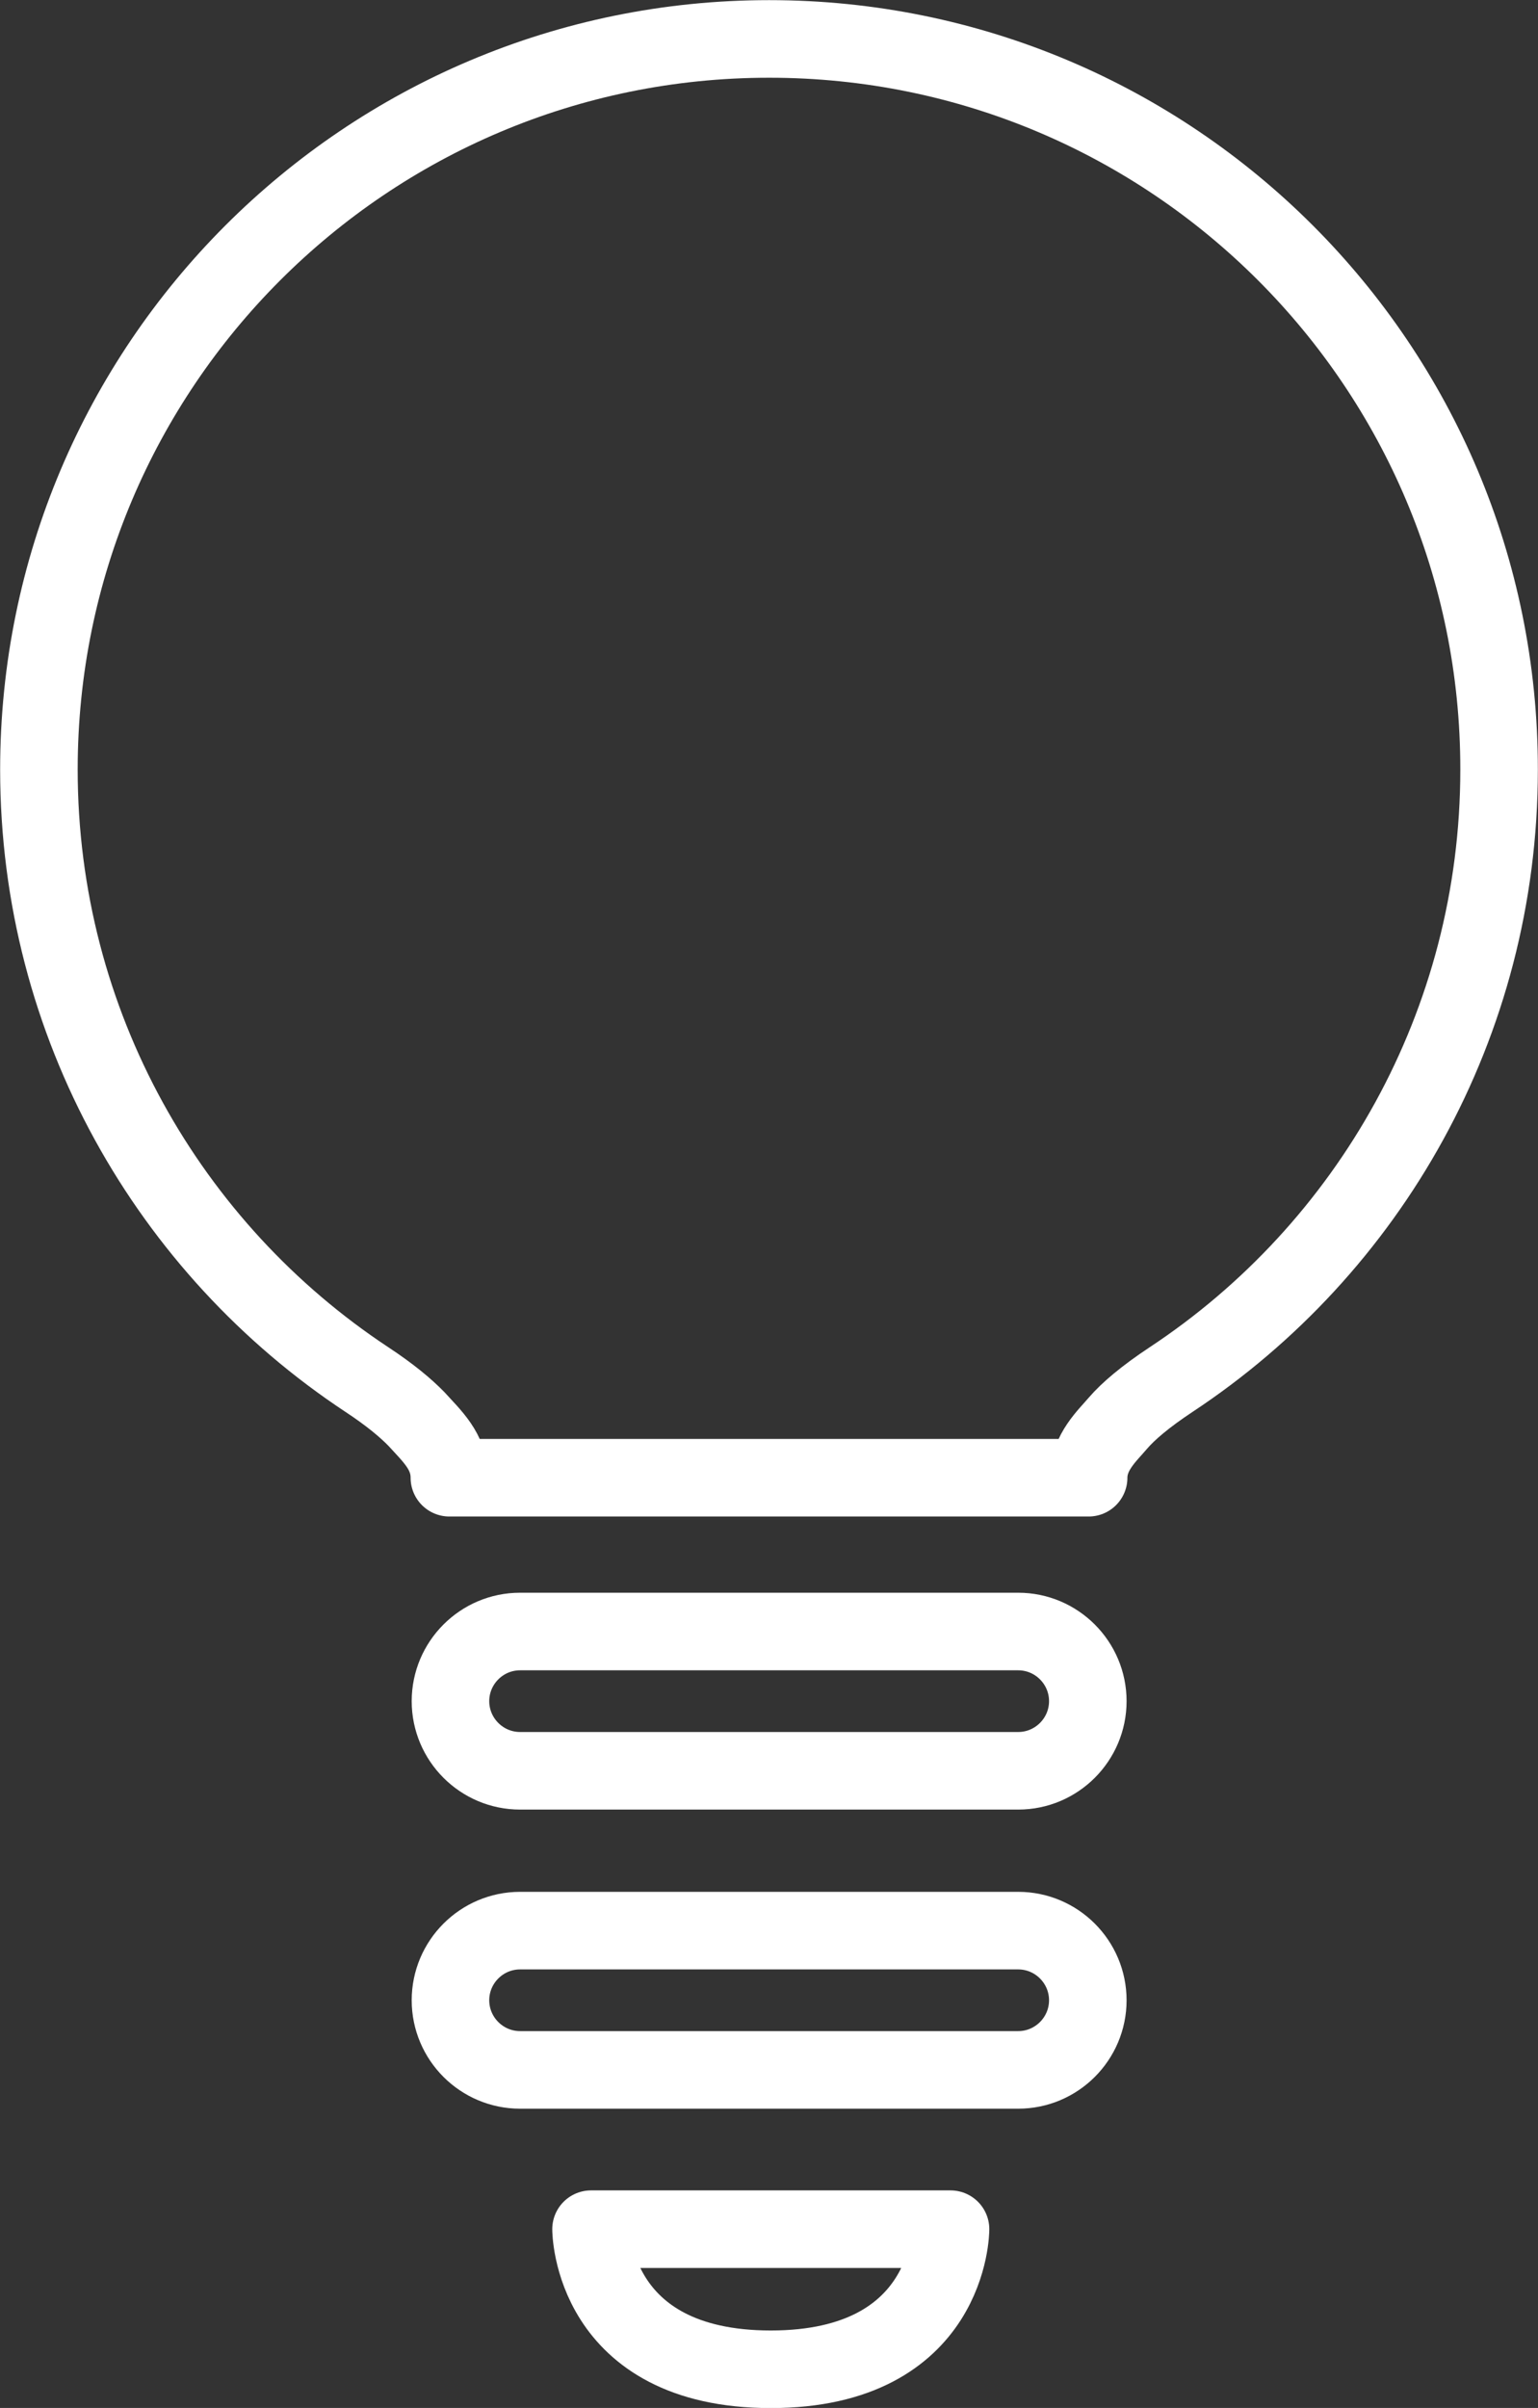
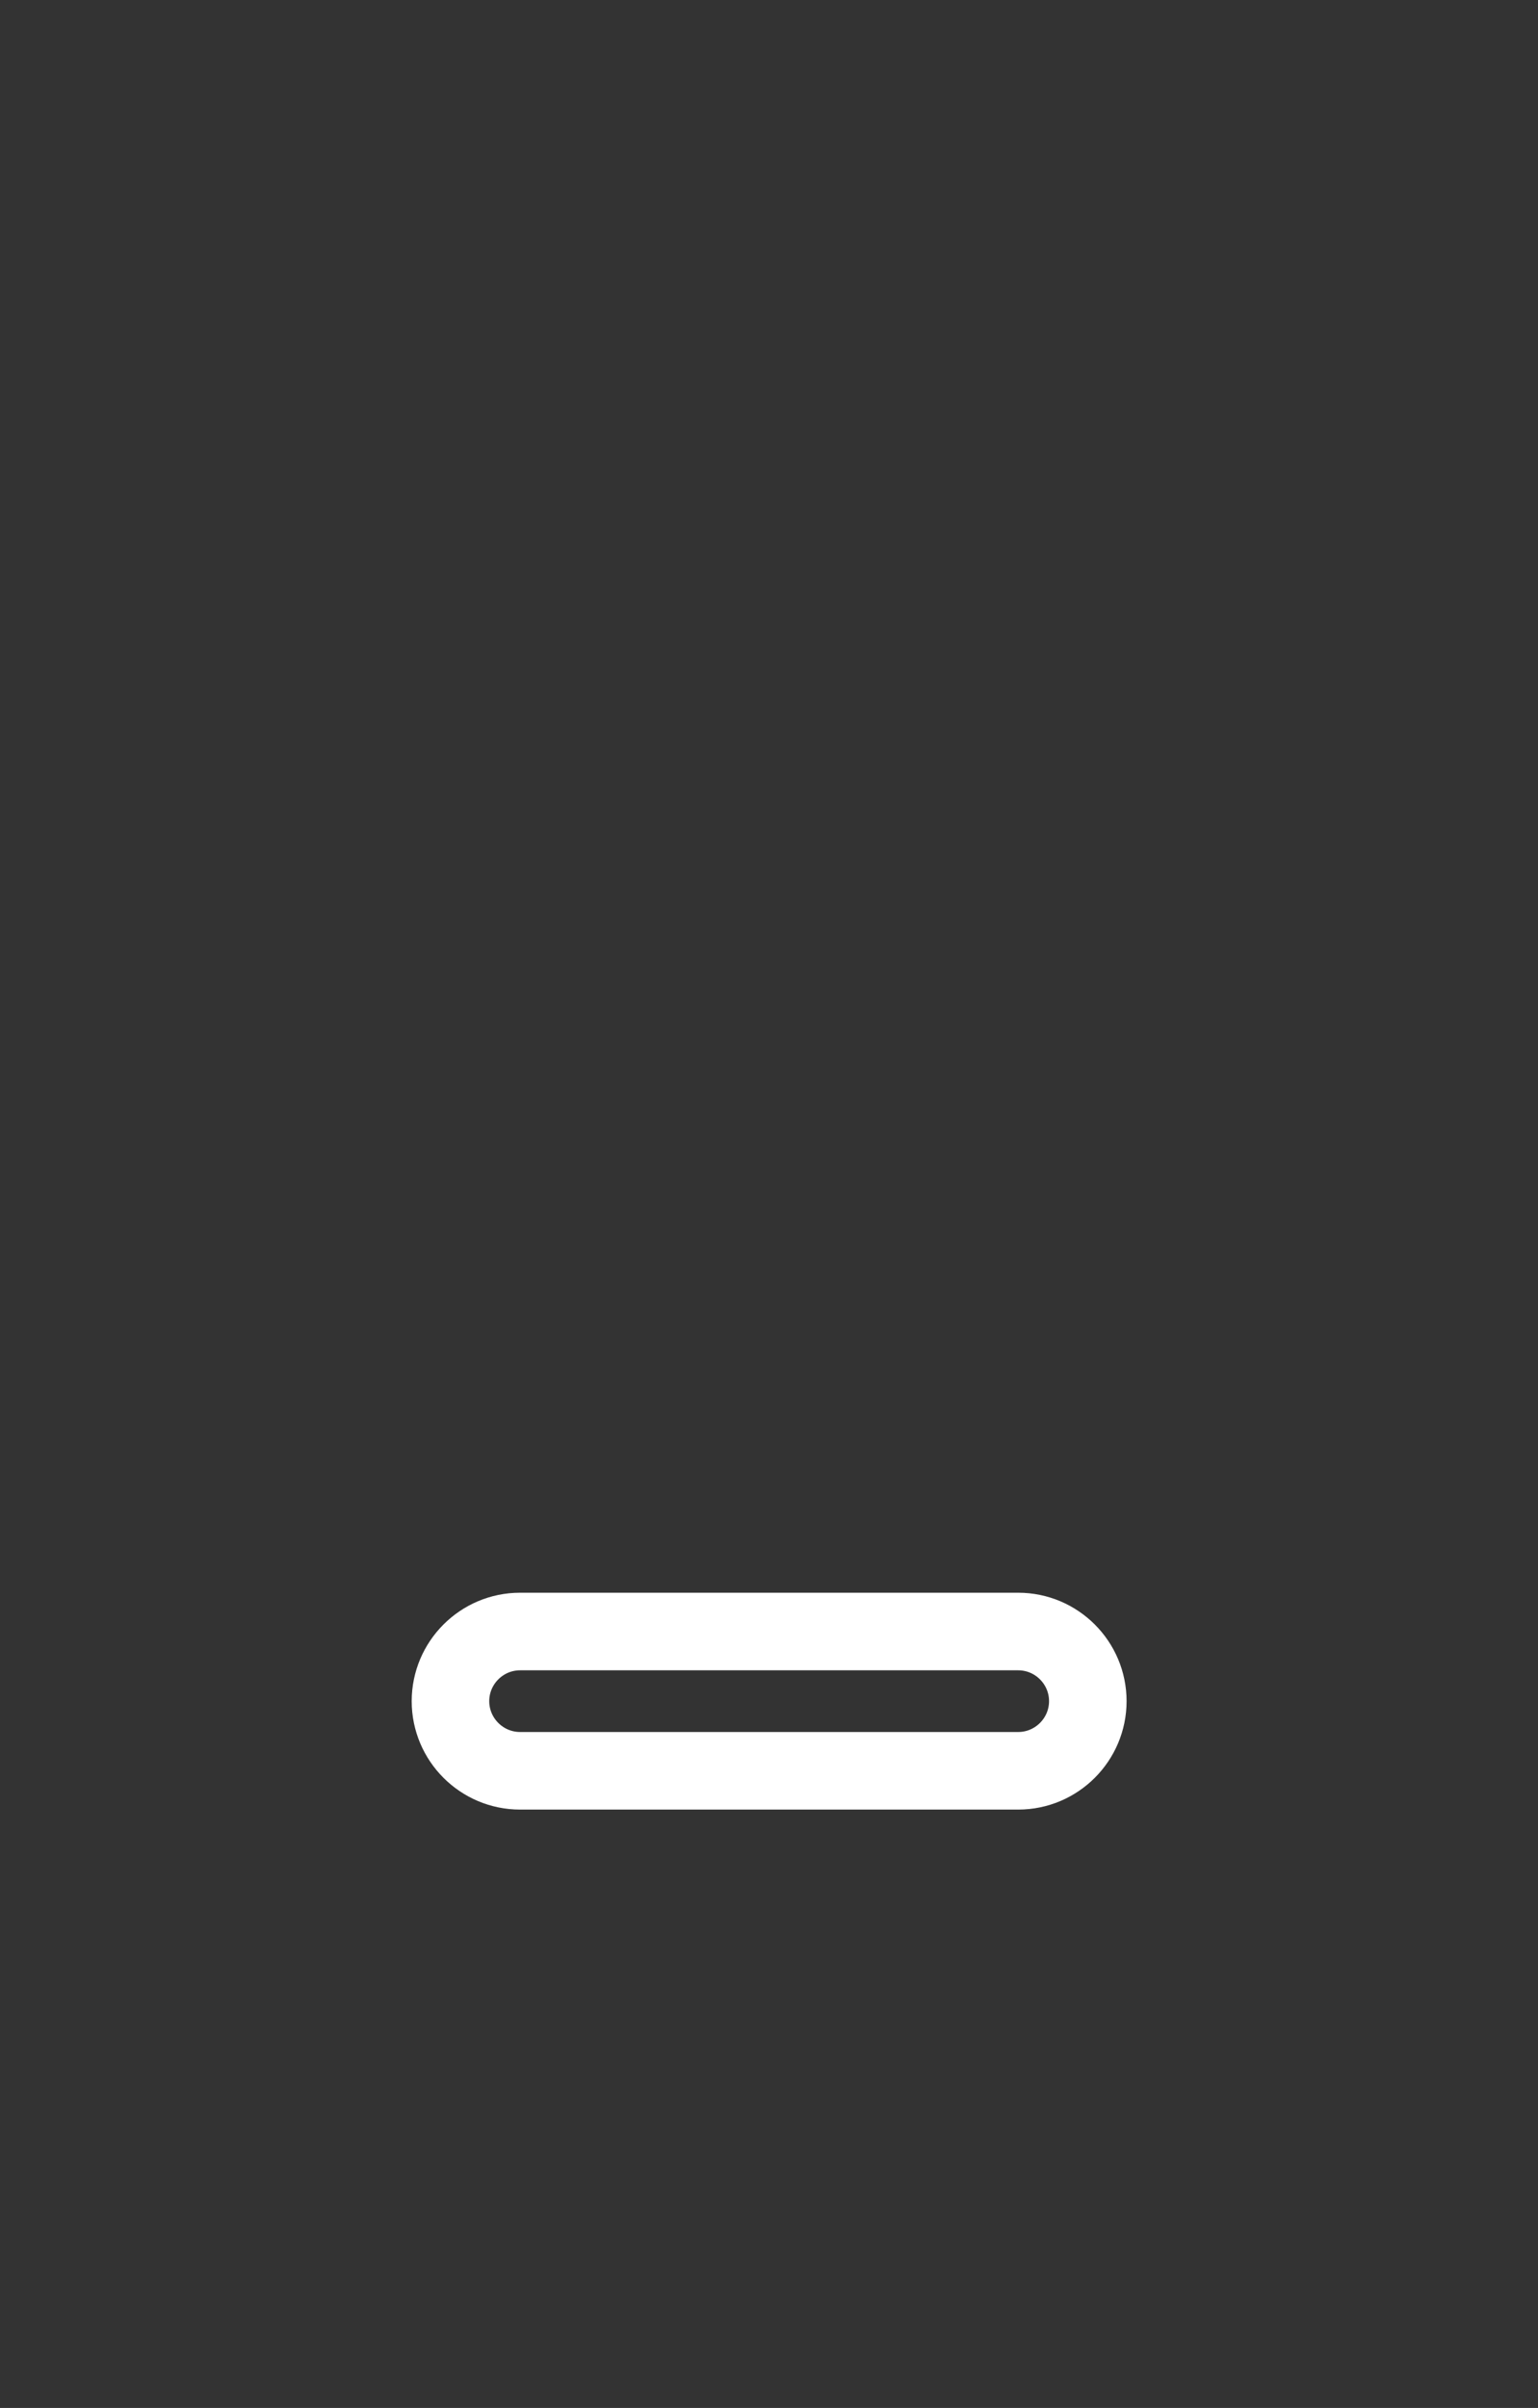
<svg xmlns="http://www.w3.org/2000/svg" viewBox="0 0 56.13 87.83">
  <rect x="0" y="0" width="56.13" height="87.83" fill="#333333" stroke="none" />
  <defs>
    <style>.d{fill:none;stroke:#fff;stroke-linecap:round;stroke-linejoin:round;stroke-width:2.83px;}</style>
  </defs>
  <g id="a" />
  <g id="b">
    <g id="c">
      <g>
-         <path class="d" d="M28.07,1.42C13.35,1.42,1.42,13.35,1.42,28.07c0,9.29,4.76,17.49,11.97,22.25,.85,.56,1.42,1.04,1.81,1.44,.56,.62,1.2,1.18,1.2,2.14h23.33c0-.93,.69-1.54,1.07-1.99,.38-.44,.99-.96,1.94-1.59,7.21-4.76,11.97-12.96,11.97-22.25C54.72,13.35,42.79,1.42,28.07,1.42Z" />
        <path class="d" d="M37.15,59.51H18.98c-1.4,0-2.54,1.14-2.54,2.54s1.14,2.54,2.54,2.54h18.18c1.4,0,2.54-1.14,2.54-2.54s-1.14-2.54-2.54-2.54Z" />
-         <path class="d" d="M37.15,70.42H18.98c-1.4,0-2.54,1.14-2.54,2.54s1.14,2.54,2.54,2.54h18.18c1.4,0,2.54-1.14,2.54-2.54s-1.14-2.54-2.54-2.54Z" />
-         <path class="d" d="M28.13,86.42c6.56,0,6.56-5.11,6.56-5.11h-13.12s0,5.11,6.56,5.11Z" />
      </g>
    </g>
  </g>
</svg>